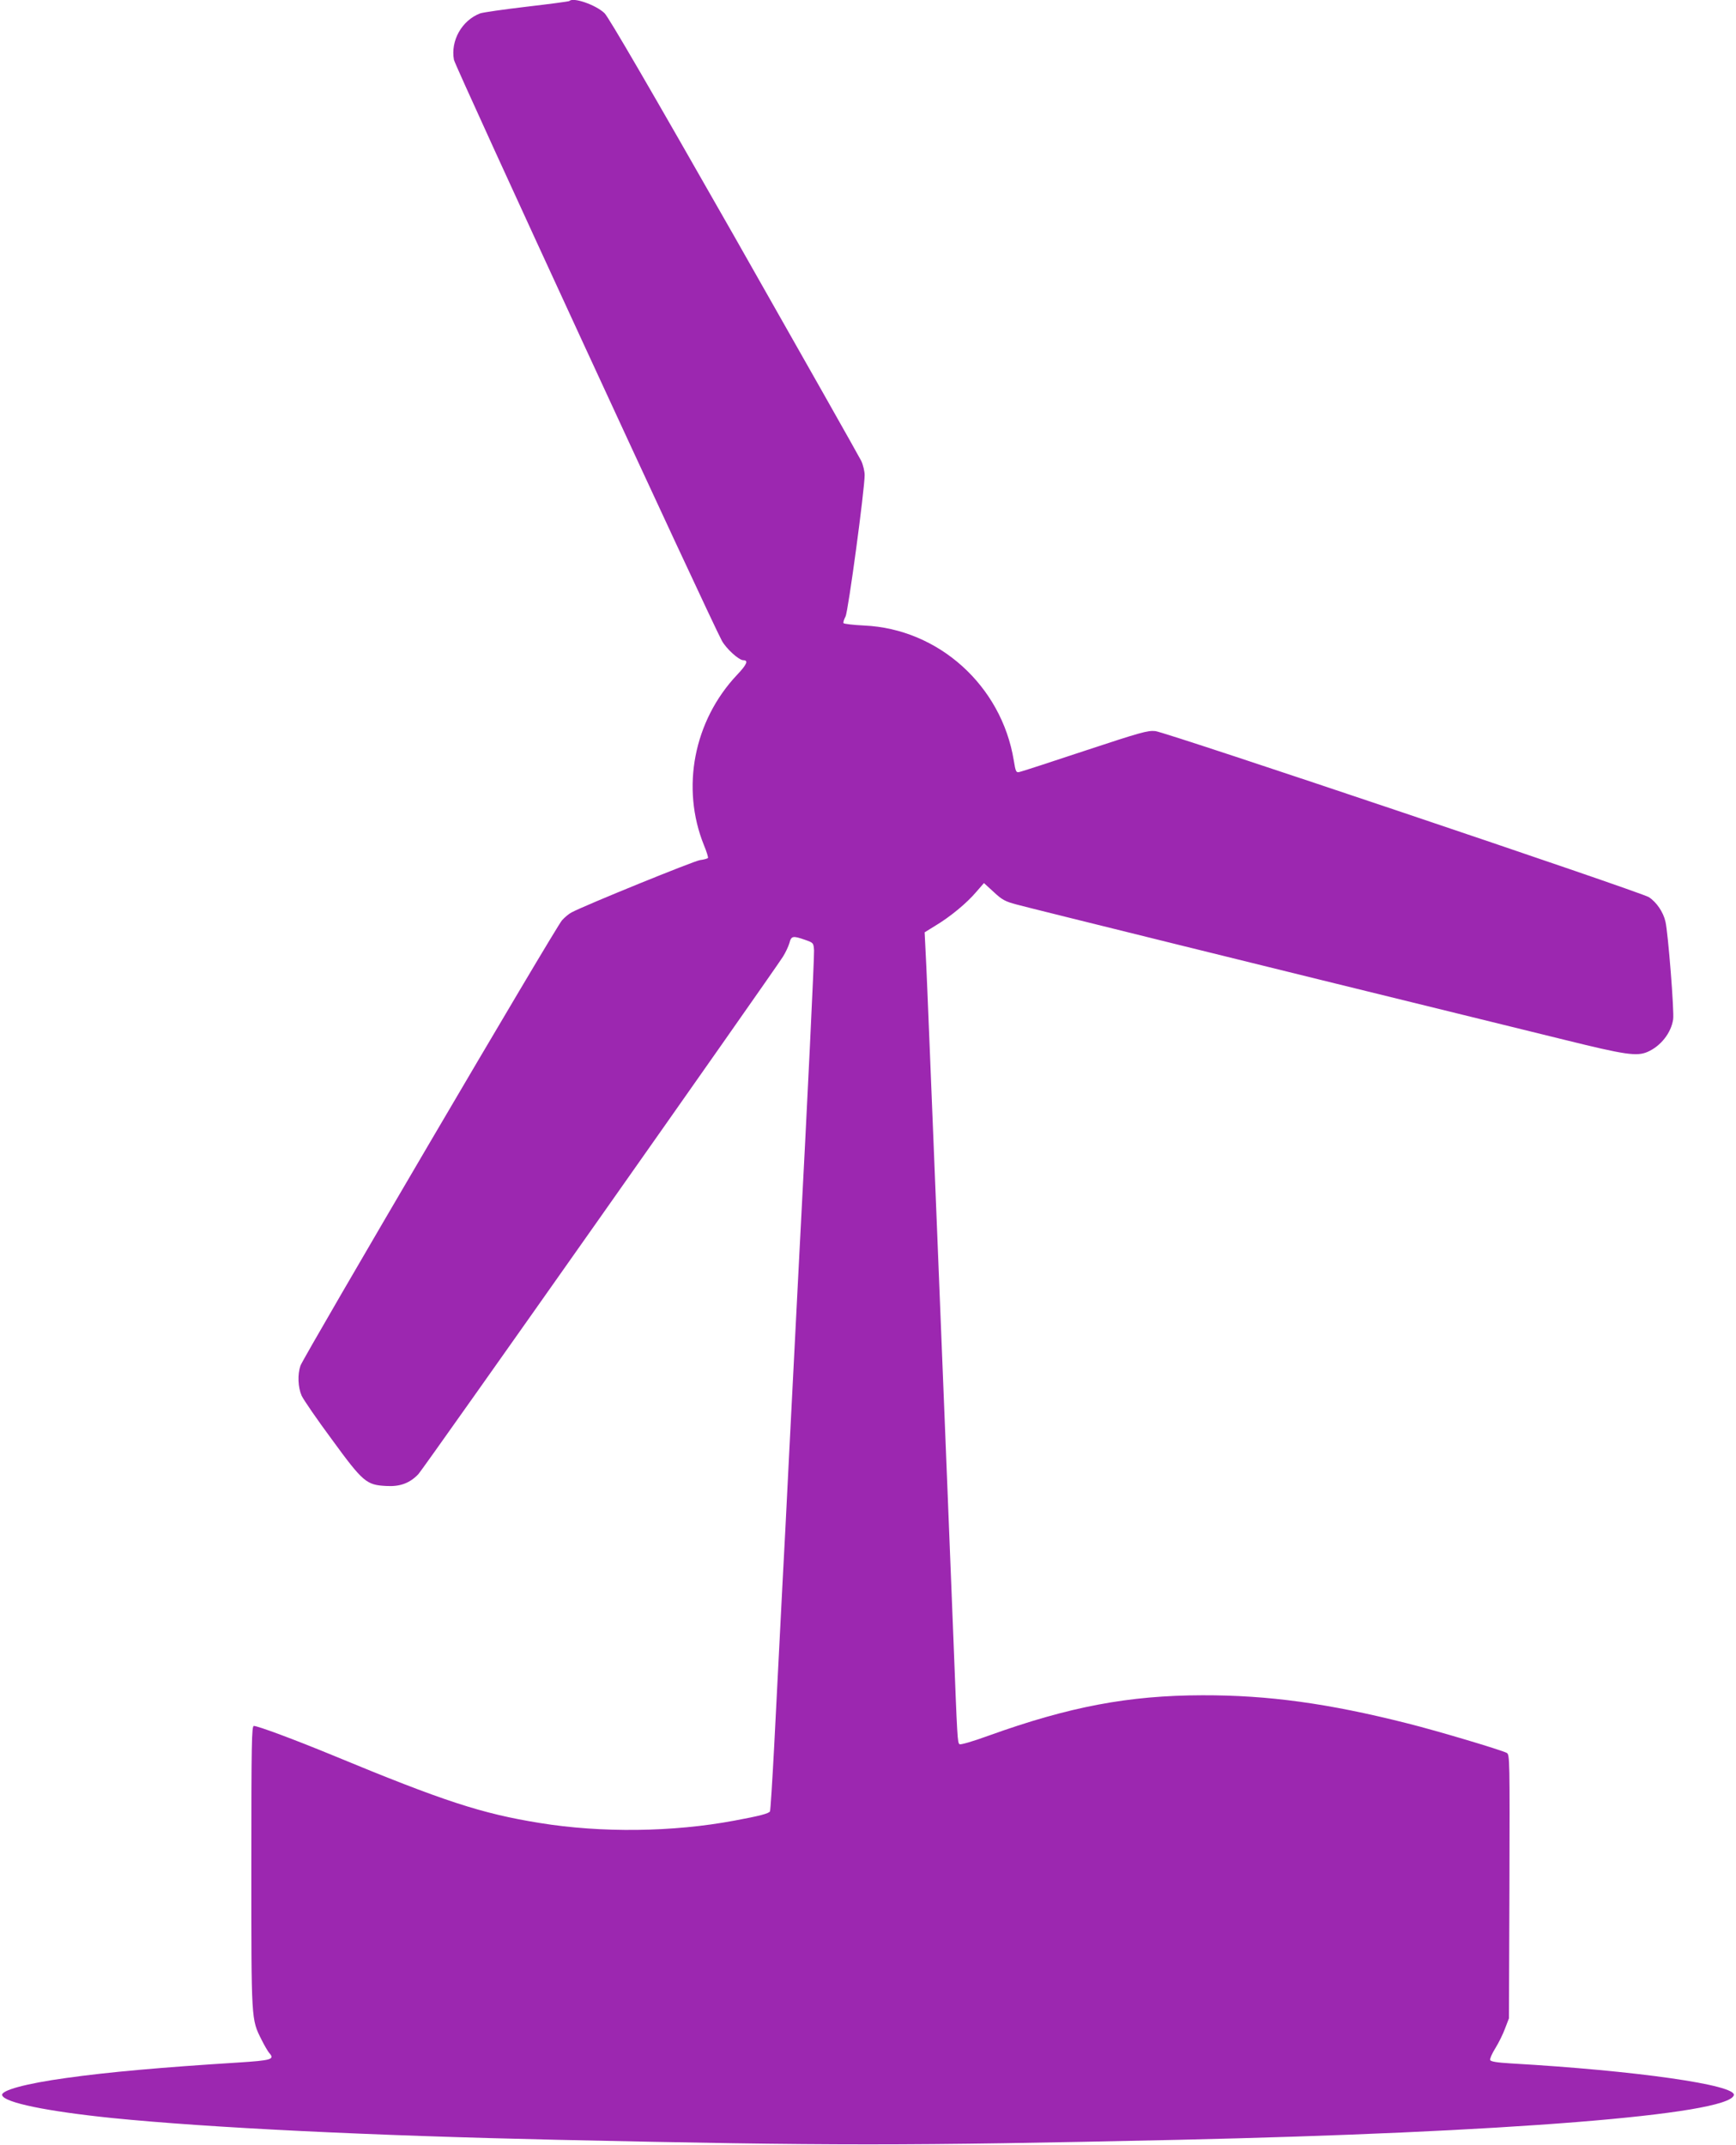
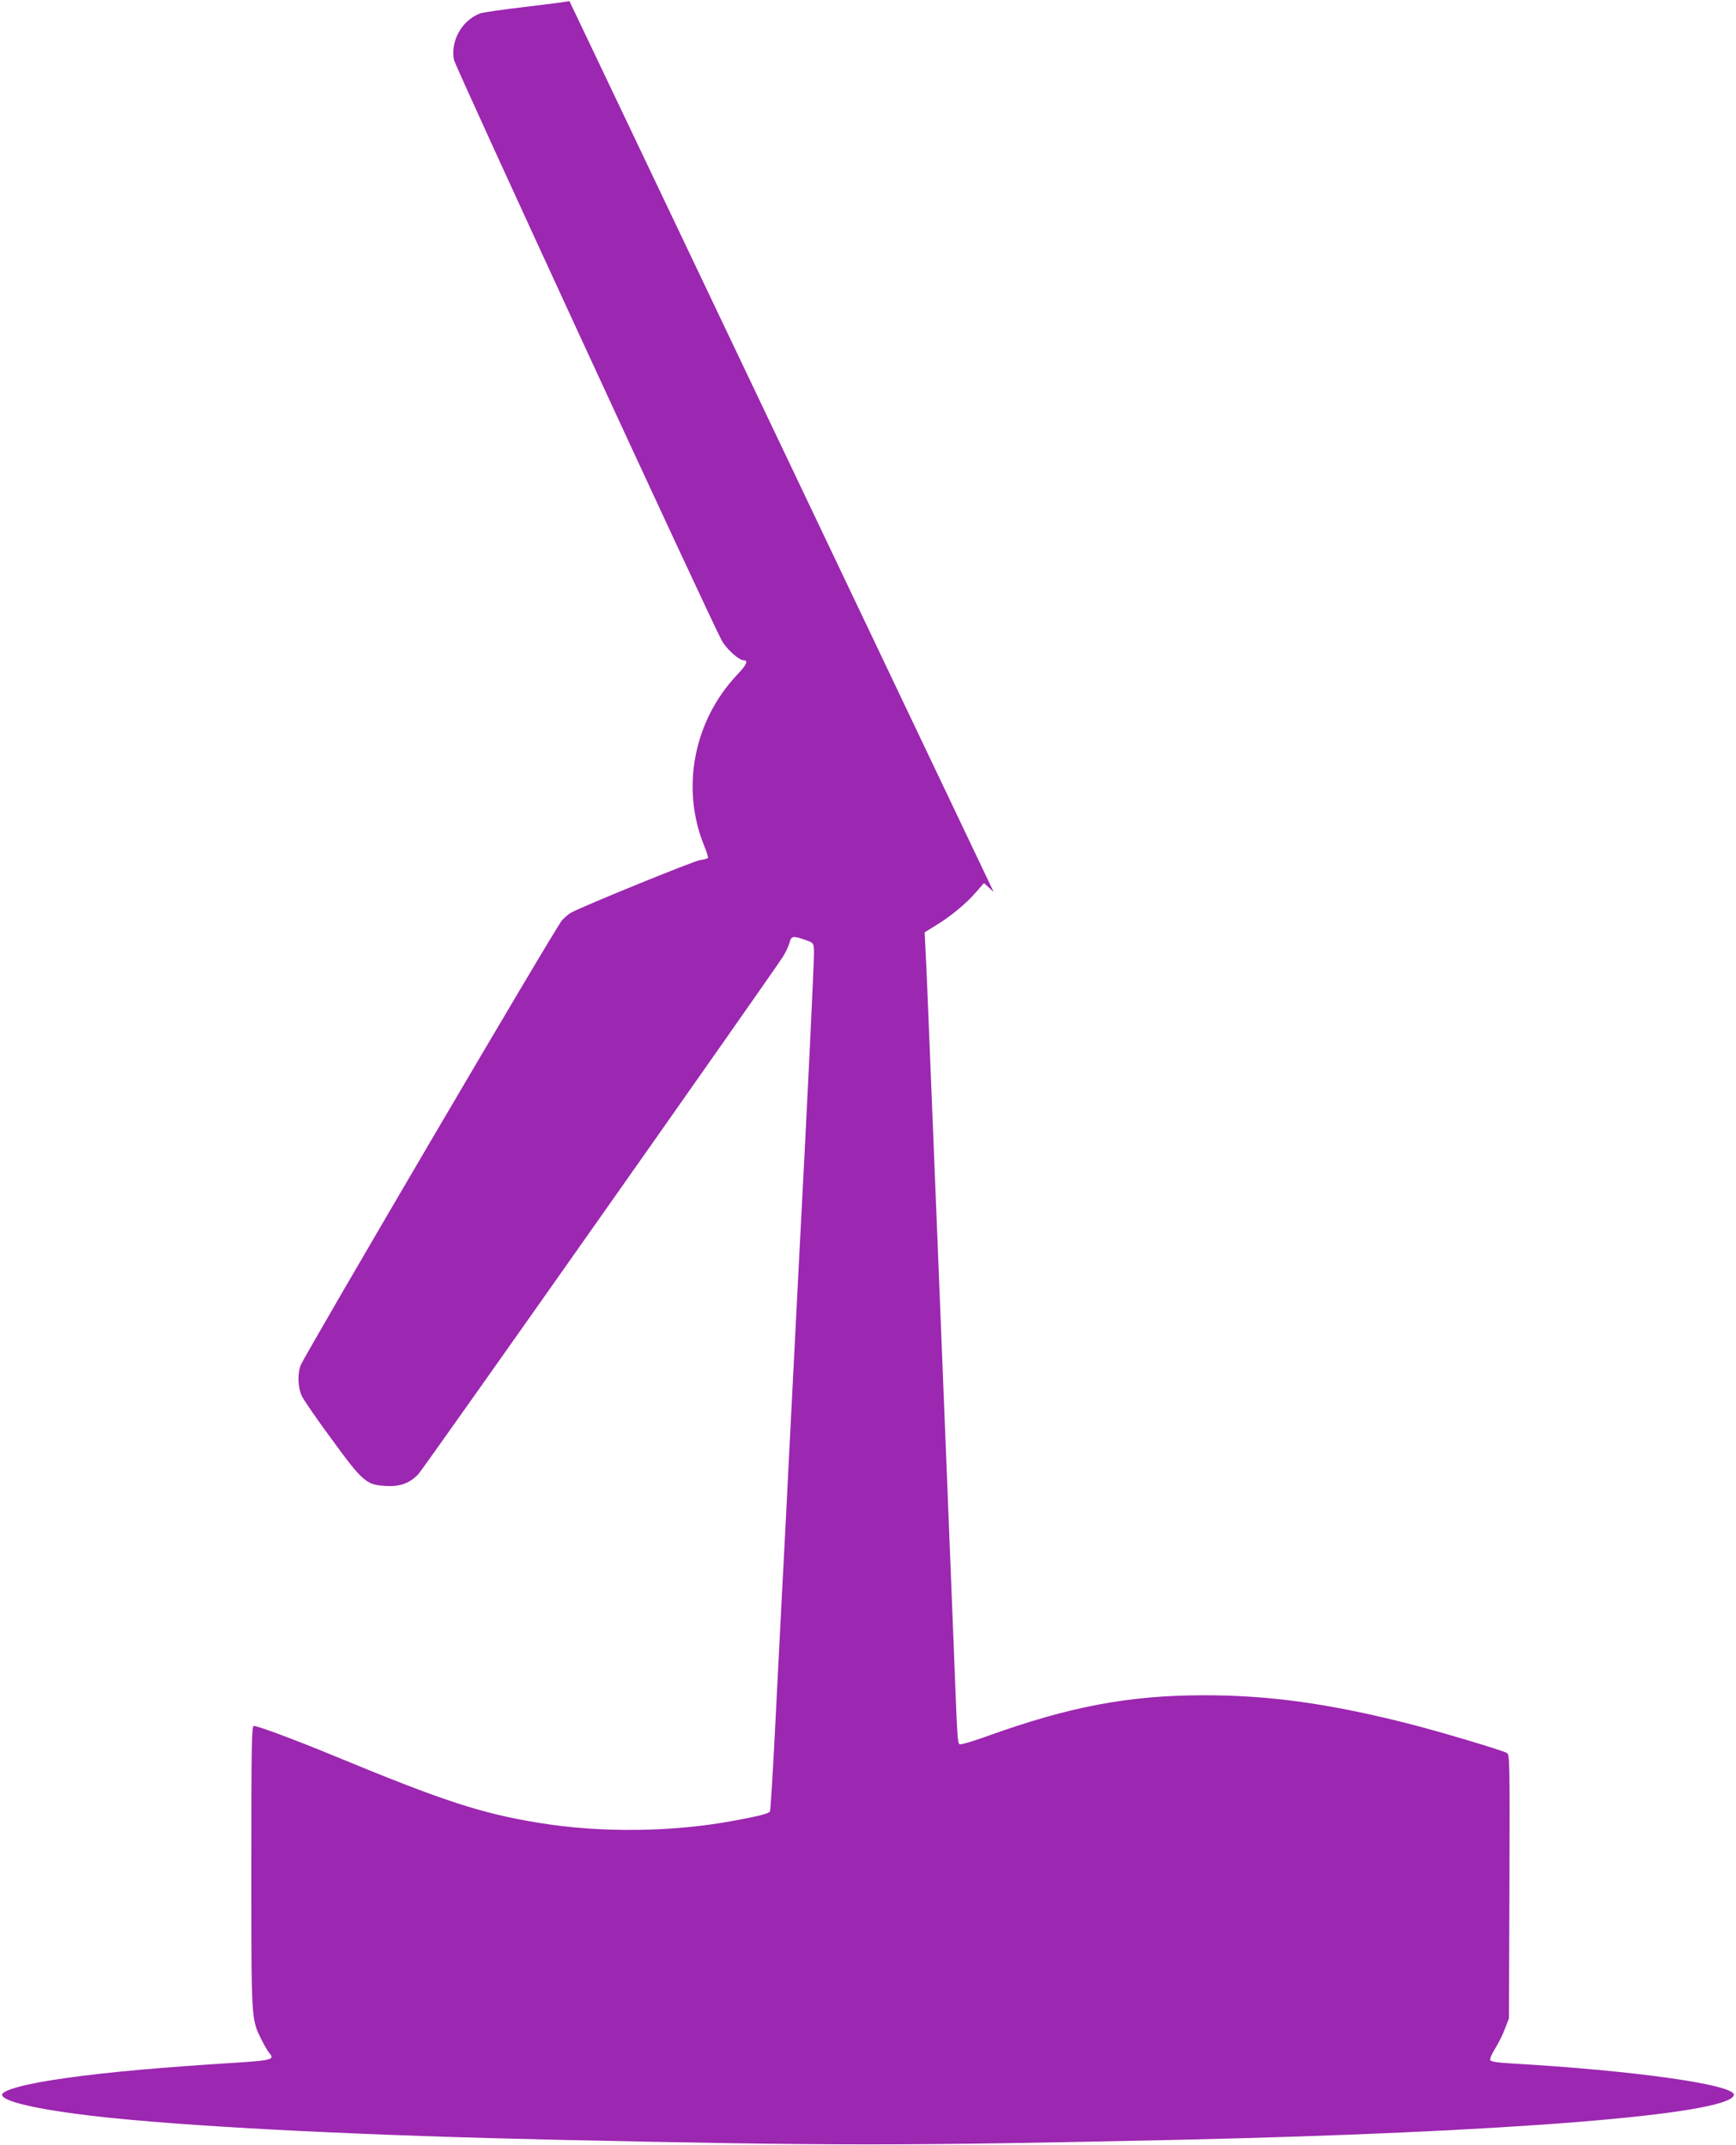
<svg xmlns="http://www.w3.org/2000/svg" version="1.0" width="1036pt" height="1280pt" viewBox="0 0 1036 1280" preserveAspectRatio="xMidYMid meet">
  <g transform="translate(0,1280) scale(0.1,-0.1)" fill="#9c27b0" stroke="none">
-     <path d="M3398 12794 c-4 -3 -118 -18 -255 -34 -136 -16 -261 -34 -278 -40 -109 -42 -177 -163 -156 -277 8 -42 1522 -3324 1599 -3467 26 -47 101 -116 128 -116 32 0 21 -26 -38 -88 -258 -274 -335 -674 -197 -1016 16 -38 26 -72 24 -76 -3 -4 -24 -10 -48 -13 -36 -5 -683 -268 -766 -312 -14 -7 -40 -28 -57 -47 -35 -36 -1540 -2601 -1561 -2658 -18 -52 -15 -129 7 -179 11 -24 92 -142 181 -262 186 -255 206 -271 324 -277 82 -5 141 17 192 71 28 29 2108 2982 2175 3087 16 25 33 62 39 82 11 43 20 45 94 19 49 -17 50 -18 53 -63 2 -37 -40 -913 -88 -1818 -20 -384 -31 -602 -60 -1175 -16 -324 -34 -675 -40 -780 -10 -189 -13 -262 -50 -978 -11 -208 -22 -382 -25 -387 -8 -13 -61 -27 -212 -55 -368 -69 -794 -74 -1163 -14 -346 56 -571 129 -1235 404 -228 94 -446 175 -470 175 -13 0 -15 -96 -15 -842 0 -925 -1 -907 61 -1031 17 -34 38 -70 46 -79 34 -38 14 -44 -189 -57 -448 -28 -776 -57 -1023 -92 -240 -33 -391 -74 -382 -103 13 -44 267 -96 657 -136 577 -58 1537 -105 2660 -130 1636 -36 2064 -36 3700 0 1955 44 3282 150 3317 266 19 61 -582 147 -1330 190 -84 5 -120 11 -124 20 -3 7 11 39 31 71 20 32 46 85 58 118 l23 60 3 787 c2 755 2 787 -16 797 -34 18 -416 132 -592 176 -474 120 -833 169 -1225 168 -440 -1 -794 -68 -1275 -241 -93 -34 -169 -56 -174 -51 -12 11 -13 25 -36 624 -18 462 -42 1050 -100 2500 -11 275 -29 721 -40 990 -11 270 -22 544 -26 610 l-6 121 63 39 c89 53 189 136 244 201 l47 54 58 -53 c50 -47 69 -57 137 -75 64 -18 1646 -409 2658 -657 143 -35 418 -103 610 -150 364 -90 432 -100 496 -73 79 34 142 113 154 195 7 44 -30 515 -46 583 -13 57 -53 116 -99 146 -46 30 -2880 984 -2945 991 -45 5 -90 -8 -420 -117 -204 -68 -380 -125 -391 -127 -20 -5 -23 1 -34 69 -73 446 -449 785 -893 805 -65 3 -120 10 -123 14 -3 5 3 23 12 40 16 31 114 758 114 844 0 22 -9 60 -20 84 -11 23 -352 626 -757 1339 -504 885 -750 1308 -775 1333 -52 50 -187 97 -210 73z" />
+     <path d="M3398 12794 c-4 -3 -118 -18 -255 -34 -136 -16 -261 -34 -278 -40 -109 -42 -177 -163 -156 -277 8 -42 1522 -3324 1599 -3467 26 -47 101 -116 128 -116 32 0 21 -26 -38 -88 -258 -274 -335 -674 -197 -1016 16 -38 26 -72 24 -76 -3 -4 -24 -10 -48 -13 -36 -5 -683 -268 -766 -312 -14 -7 -40 -28 -57 -47 -35 -36 -1540 -2601 -1561 -2658 -18 -52 -15 -129 7 -179 11 -24 92 -142 181 -262 186 -255 206 -271 324 -277 82 -5 141 17 192 71 28 29 2108 2982 2175 3087 16 25 33 62 39 82 11 43 20 45 94 19 49 -17 50 -18 53 -63 2 -37 -40 -913 -88 -1818 -20 -384 -31 -602 -60 -1175 -16 -324 -34 -675 -40 -780 -10 -189 -13 -262 -50 -978 -11 -208 -22 -382 -25 -387 -8 -13 -61 -27 -212 -55 -368 -69 -794 -74 -1163 -14 -346 56 -571 129 -1235 404 -228 94 -446 175 -470 175 -13 0 -15 -96 -15 -842 0 -925 -1 -907 61 -1031 17 -34 38 -70 46 -79 34 -38 14 -44 -189 -57 -448 -28 -776 -57 -1023 -92 -240 -33 -391 -74 -382 -103 13 -44 267 -96 657 -136 577 -58 1537 -105 2660 -130 1636 -36 2064 -36 3700 0 1955 44 3282 150 3317 266 19 61 -582 147 -1330 190 -84 5 -120 11 -124 20 -3 7 11 39 31 71 20 32 46 85 58 118 l23 60 3 787 c2 755 2 787 -16 797 -34 18 -416 132 -592 176 -474 120 -833 169 -1225 168 -440 -1 -794 -68 -1275 -241 -93 -34 -169 -56 -174 -51 -12 11 -13 25 -36 624 -18 462 -42 1050 -100 2500 -11 275 -29 721 -40 990 -11 270 -22 544 -26 610 l-6 121 63 39 c89 53 189 136 244 201 l47 54 58 -53 z" />
  </g>
</svg>